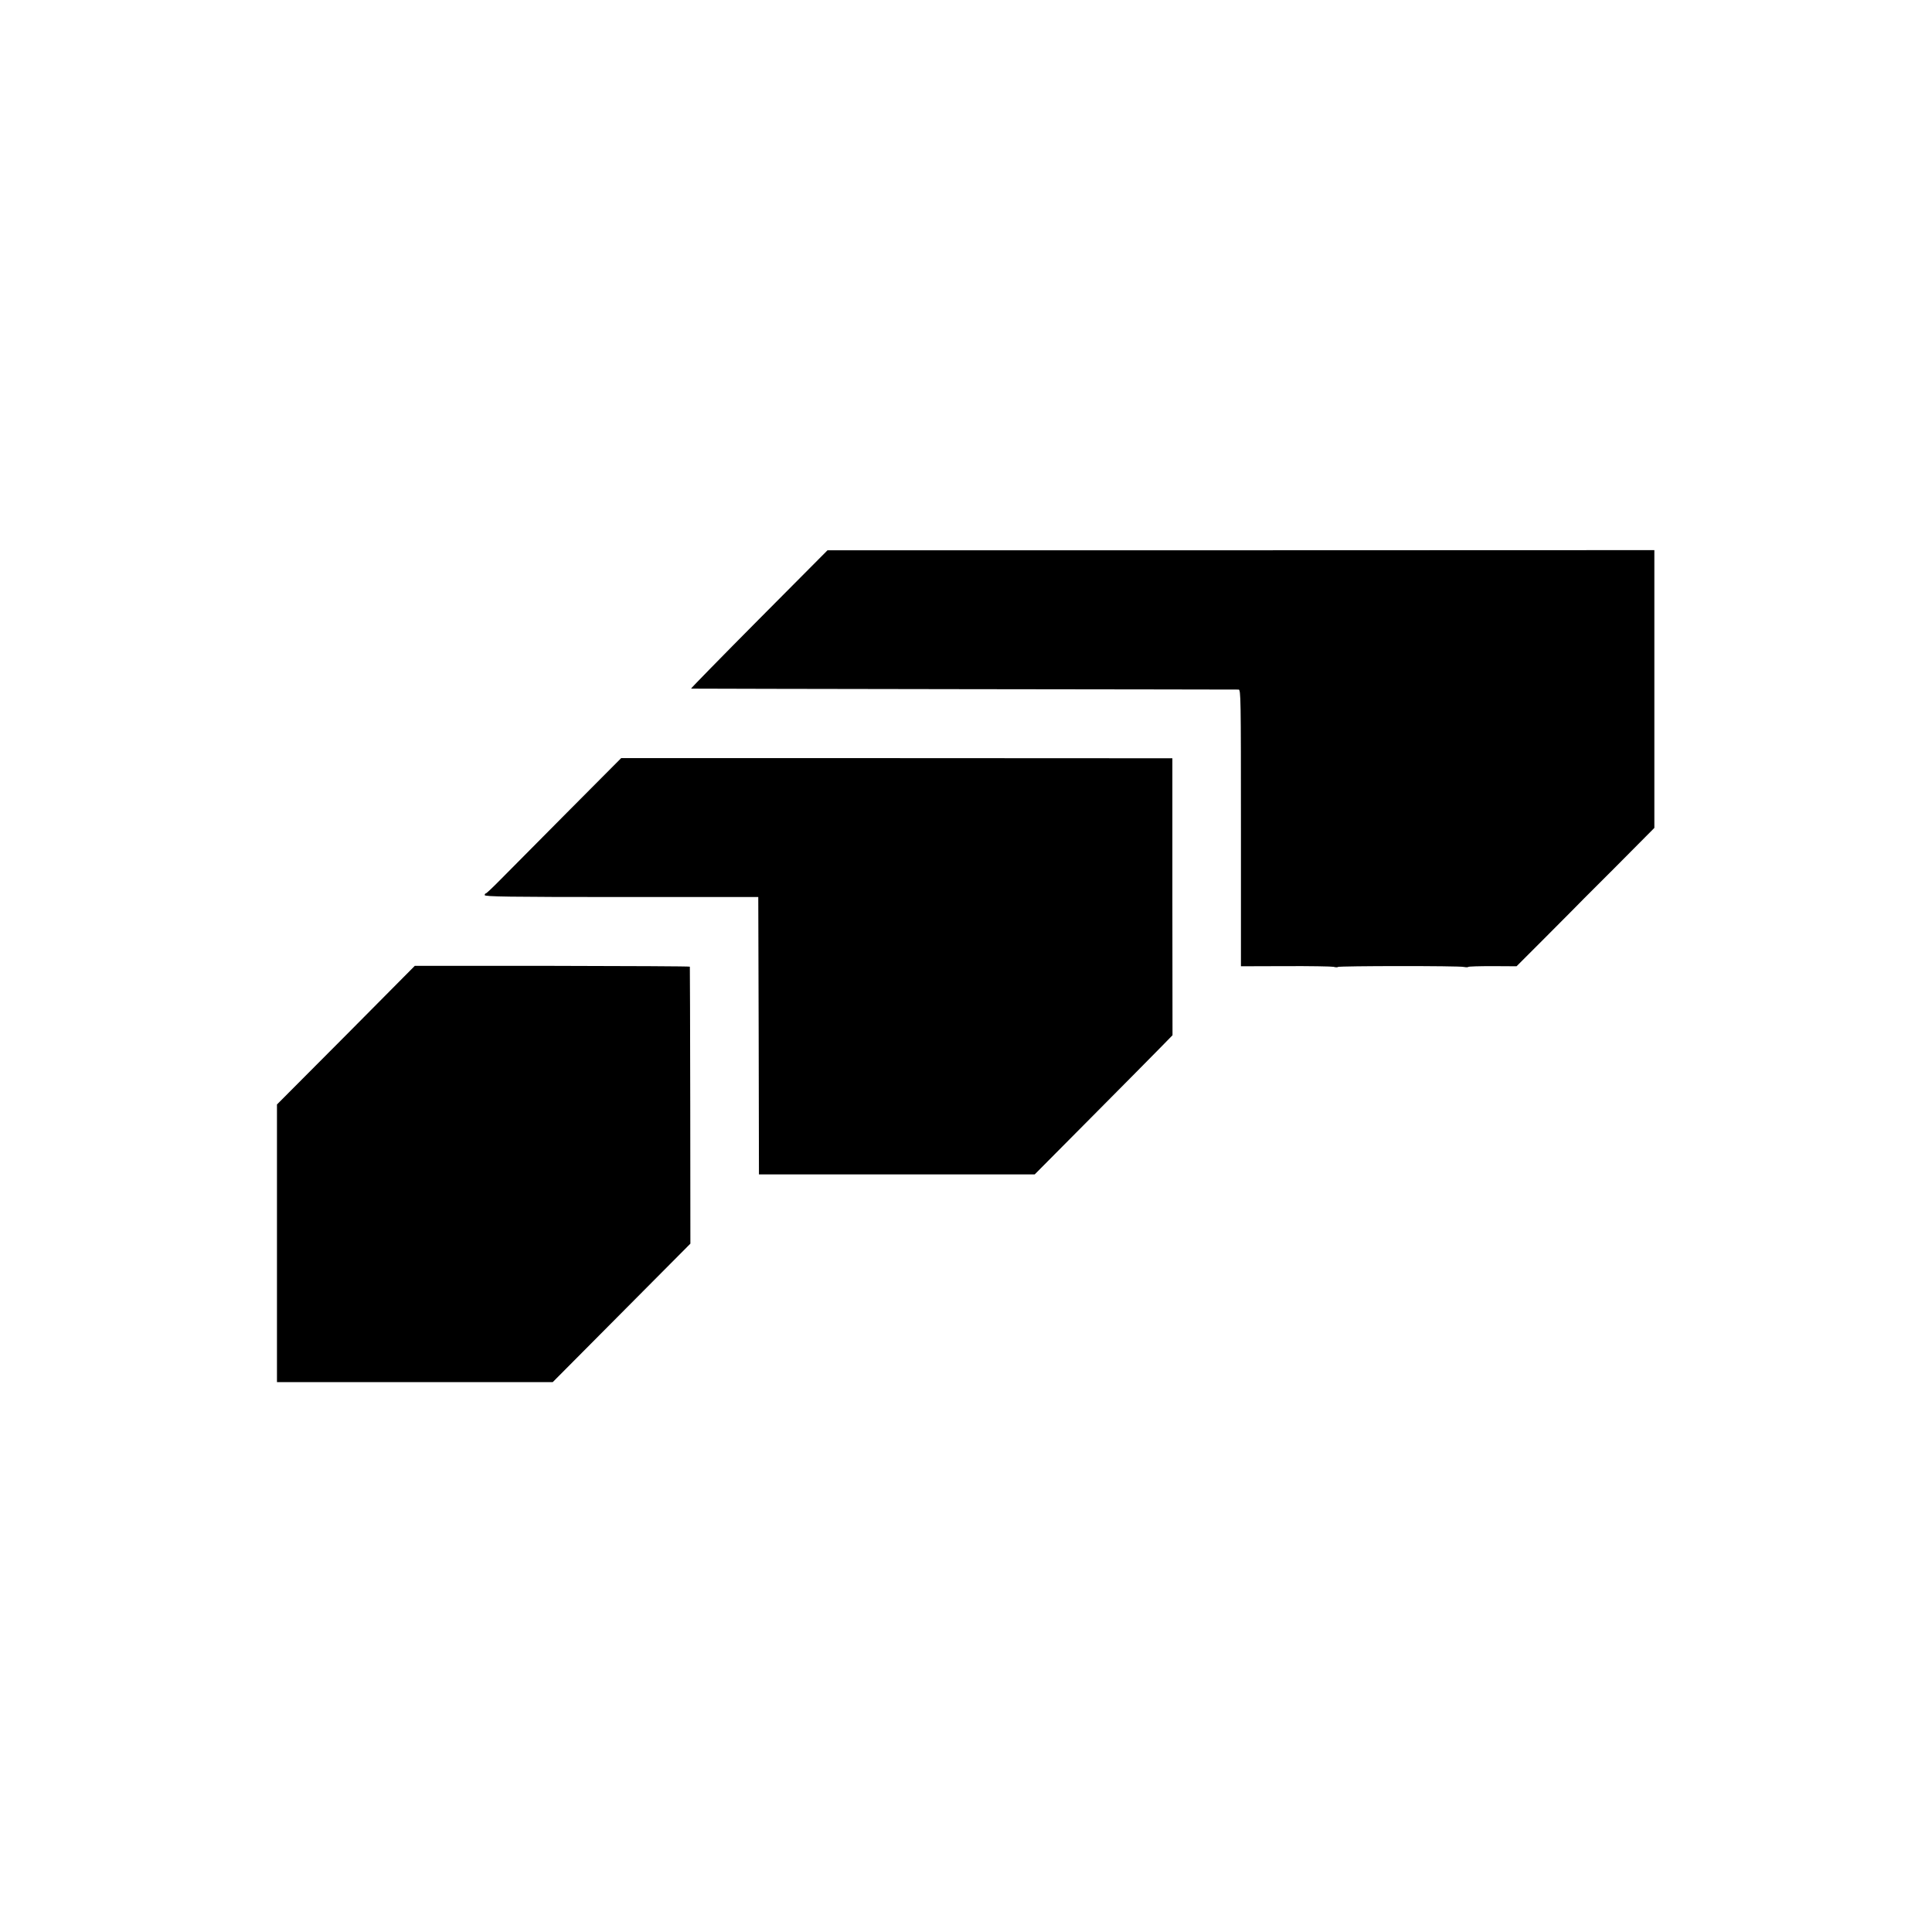
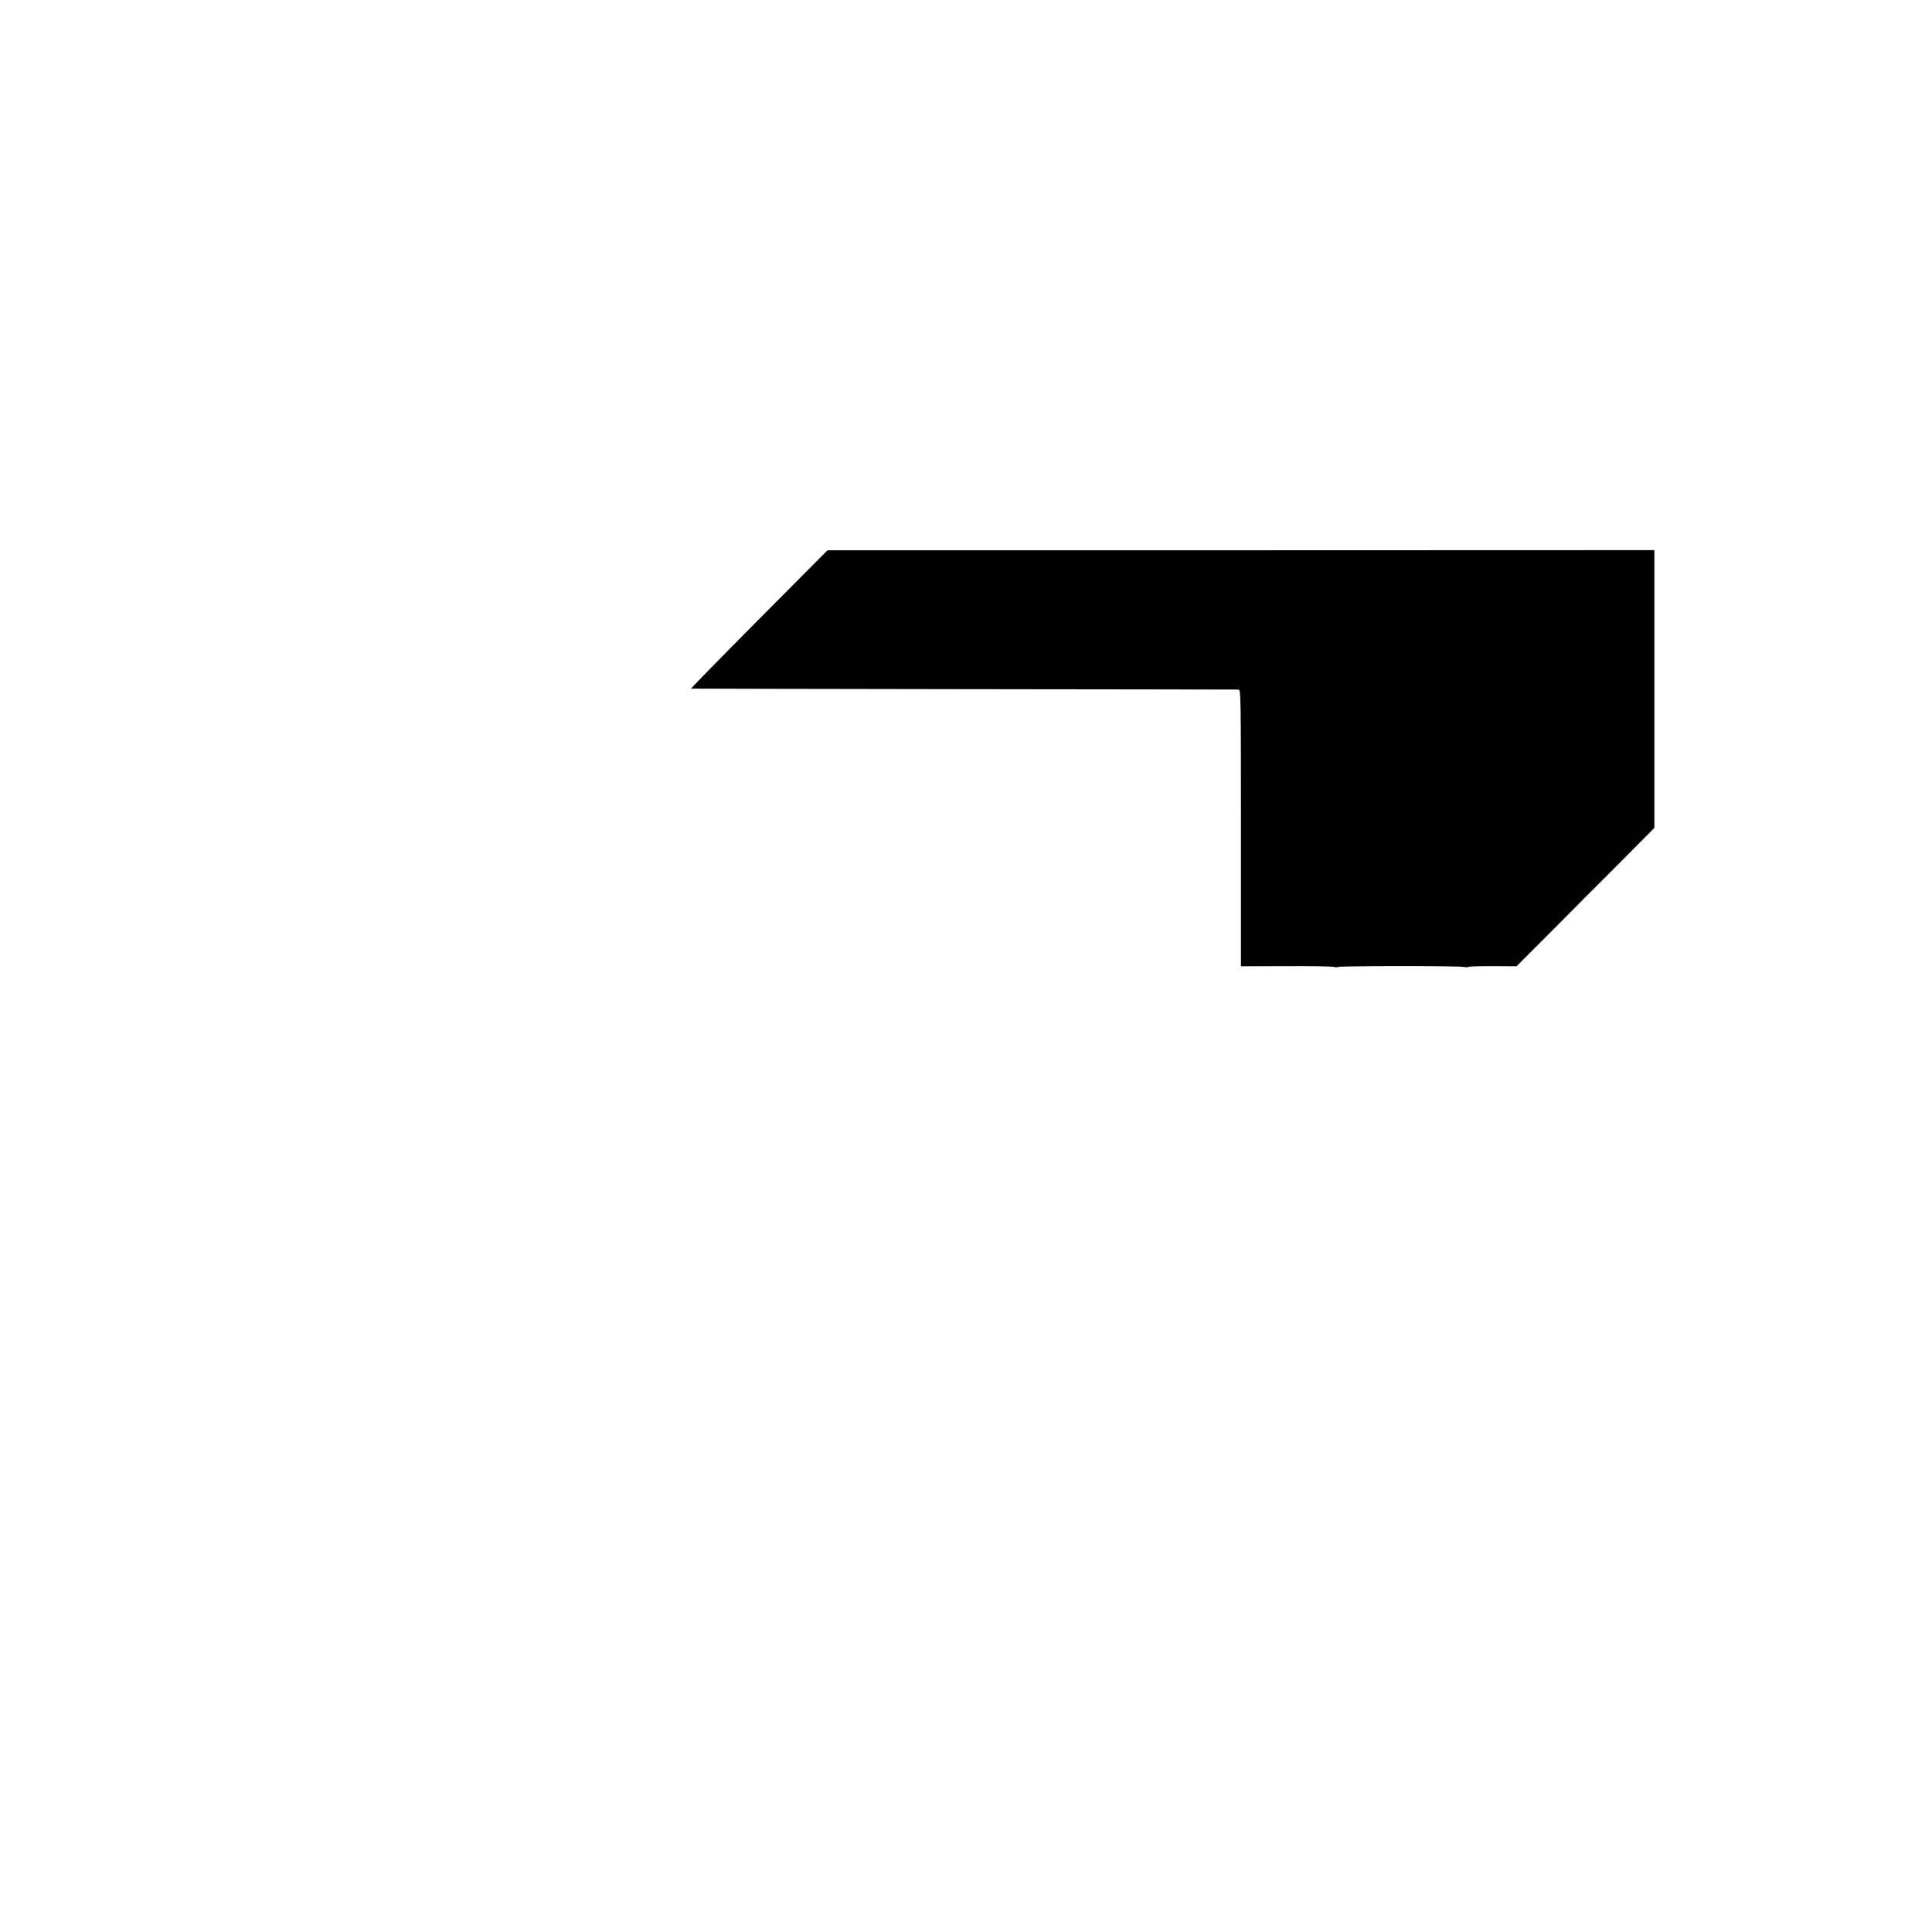
<svg xmlns="http://www.w3.org/2000/svg" version="1.0" width="1423pt" height="1423pt" viewBox="0 0 1423 1423" preserveAspectRatio="xMidYMid meet">
  <g transform="translate(0,1423) scale(0.1,-0.1)" fill="#000000" stroke="none">
    <path d="M5590 9669 c-278 -280 -503 -510 -500 -511 3 -1 907 -2 2010 -4 1103 -1 2013 -3 2023 -3 16 -1 17 -56 17 -1020 l0 -1018 328 1 c180 1 339 -2 354 -5 14 -4 29 -5 32 -1 9 8 895 9 928 0 15 -3 30 -3 32 0 2 4 83 6 180 6 l176 -1 205 205 c113 113 205 206 205 206 0 1 136 138 303 304 l302 304 0 1023 0 1023 -3045 -1 -3045 0 -505 -508z" />
-     <path d="M4177 8246 c-219 -221 -441 -445 -494 -498 -53 -54 -100 -98 -104 -98 -5 0 -9 -6 -9 -13 0 -11 174 -14 1008 -14 l1007 0 3 -1021 2 -1022 1016 0 1015 0 420 423 c231 232 459 463 507 512 l88 90 -1 1020 0 1020 -2030 1 -2030 0 -398 -400z" />
-     <path d="M2548 6605 l-508 -510 0 -1022 0 -1023 1015 0 1016 0 507 510 507 510 -1 1018 c-1 559 -2 1019 -3 1022 0 3 -457 5 -1013 6 l-1013 0 -507 -511z" />
  </g>
</svg>